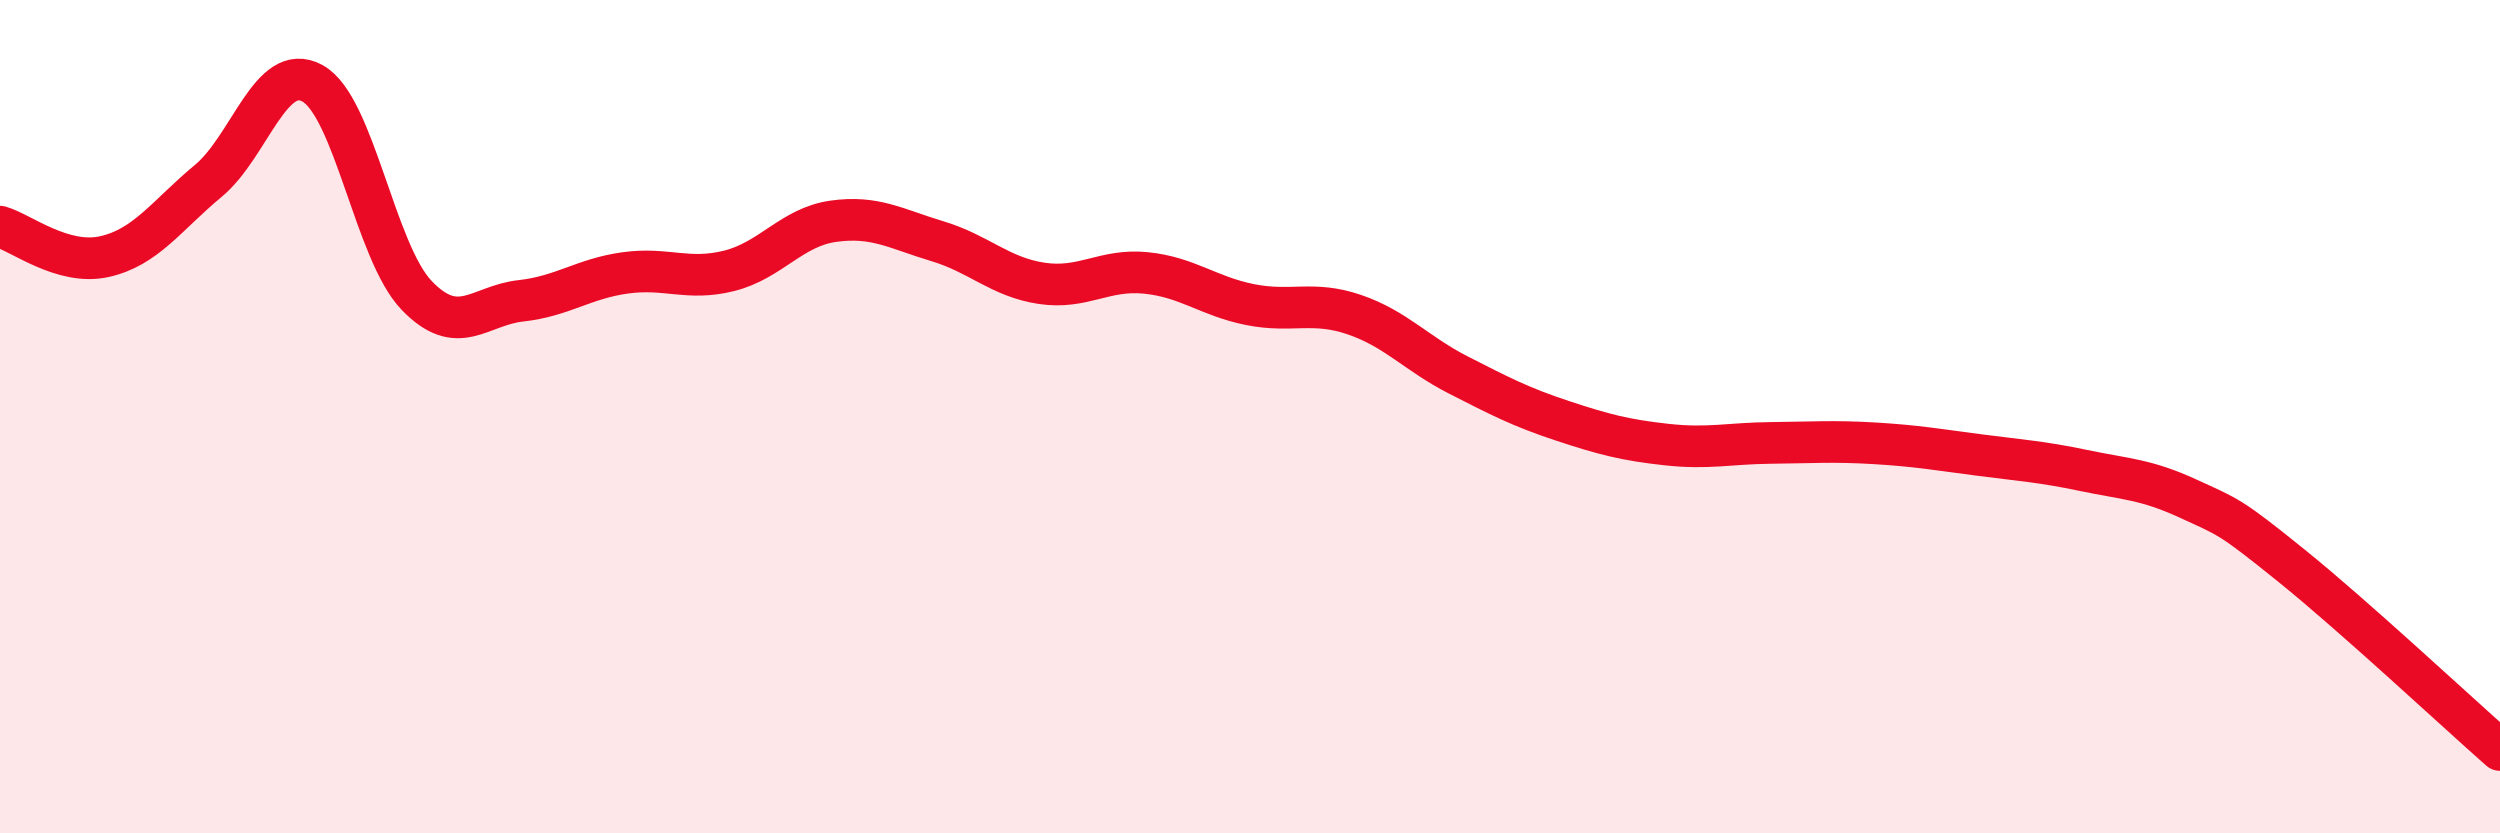
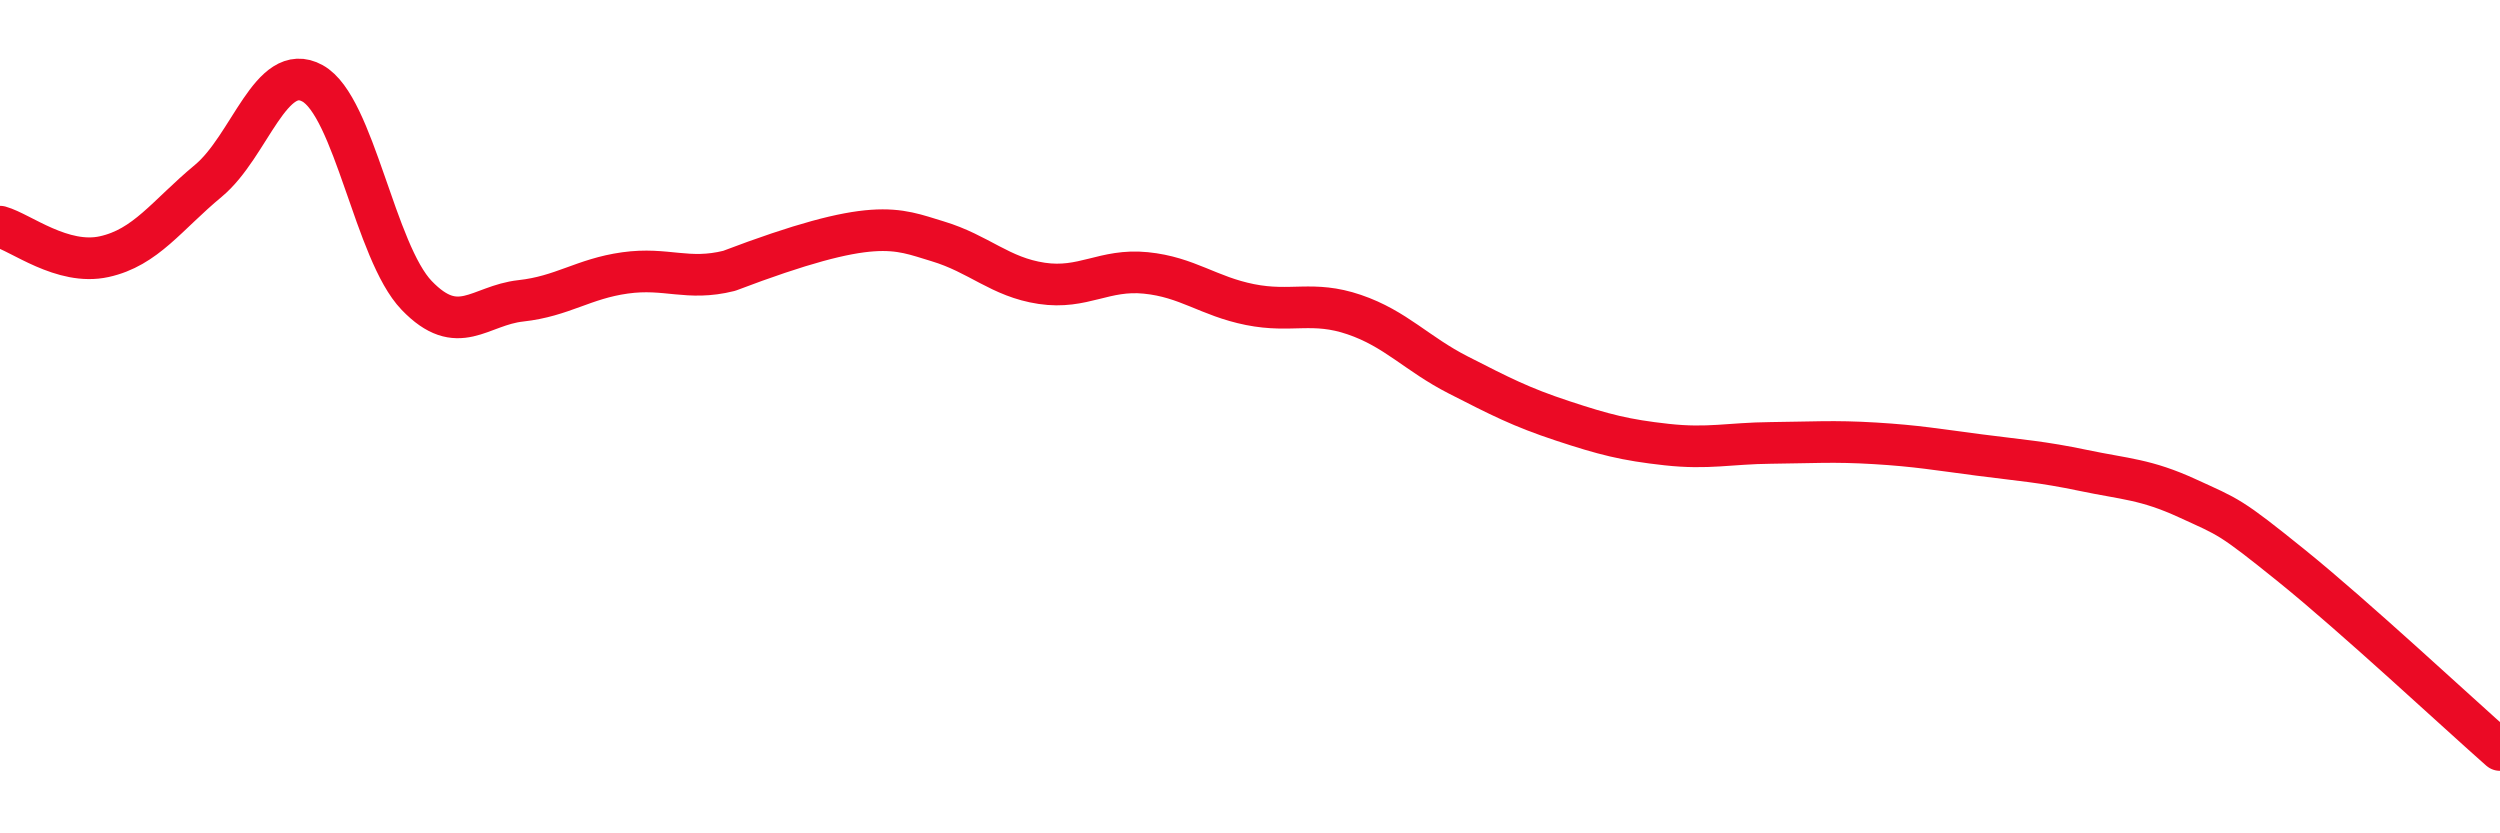
<svg xmlns="http://www.w3.org/2000/svg" width="60" height="20" viewBox="0 0 60 20">
-   <path d="M 0,5.44 C 0.5,5.58 1.5,6.38 2.5,6.16 C 3.5,5.94 4,5.17 5,4.34 C 6,3.51 6.5,1.45 7.5,2 C 8.5,2.55 9,6.05 10,7.09 C 11,8.13 11.5,7.33 12.5,7.22 C 13.5,7.11 14,6.69 15,6.55 C 16,6.41 16.5,6.75 17.5,6.5 C 18.5,6.25 19,5.45 20,5.31 C 21,5.17 21.5,5.49 22.5,5.79 C 23.5,6.09 24,6.65 25,6.8 C 26,6.95 26.5,6.45 27.5,6.55 C 28.5,6.65 29,7.11 30,7.31 C 31,7.51 31.5,7.21 32.5,7.55 C 33.5,7.89 34,8.49 35,9 C 36,9.51 36.5,9.77 37.5,10.1 C 38.5,10.43 39,10.56 40,10.67 C 41,10.78 41.5,10.64 42.5,10.63 C 43.5,10.62 44,10.58 45,10.64 C 46,10.7 46.5,10.79 47.5,10.92 C 48.5,11.05 49,11.08 50,11.29 C 51,11.5 51.5,11.5 52.5,11.96 C 53.5,12.42 53.5,12.37 55,13.58 C 56.5,14.79 59,17.12 60,18L60 20L0 20Z" fill="#EB0A25" opacity="0.1" stroke-linecap="round" stroke-linejoin="round" />
-   <path d="M 0,5.44 C 0.5,5.58 1.5,6.38 2.5,6.16 C 3.5,5.94 4,5.17 5,4.34 C 6,3.51 6.5,1.45 7.5,2 C 8.5,2.55 9,6.05 10,7.09 C 11,8.13 11.5,7.33 12.5,7.22 C 13.5,7.11 14,6.69 15,6.55 C 16,6.41 16.5,6.75 17.5,6.5 C 18.5,6.25 19,5.45 20,5.31 C 21,5.17 21.5,5.49 22.5,5.79 C 23.5,6.09 24,6.65 25,6.8 C 26,6.95 26.5,6.45 27.5,6.55 C 28.5,6.65 29,7.11 30,7.31 C 31,7.51 31.5,7.21 32.5,7.55 C 33.5,7.89 34,8.49 35,9 C 36,9.51 36.5,9.77 37.5,10.1 C 38.5,10.43 39,10.56 40,10.67 C 41,10.78 41.5,10.64 42.5,10.63 C 43.5,10.62 44,10.58 45,10.64 C 46,10.7 46.5,10.79 47.5,10.92 C 48.5,11.05 49,11.08 50,11.29 C 51,11.5 51.5,11.5 52.5,11.96 C 53.5,12.42 53.5,12.37 55,13.58 C 56.5,14.79 59,17.12 60,18" stroke="#EB0A25" stroke-width="1" fill="none" stroke-linecap="round" stroke-linejoin="round" />
+   <path d="M 0,5.44 C 0.5,5.58 1.5,6.38 2.5,6.16 C 3.5,5.94 4,5.17 5,4.34 C 6,3.51 6.5,1.45 7.5,2 C 8.5,2.55 9,6.05 10,7.09 C 11,8.13 11.5,7.33 12.5,7.22 C 13.5,7.11 14,6.69 15,6.55 C 16,6.41 16.5,6.75 17.5,6.5 C 21,5.17 21.5,5.49 22.5,5.79 C 23.5,6.09 24,6.65 25,6.8 C 26,6.95 26.5,6.45 27.5,6.55 C 28.5,6.65 29,7.11 30,7.31 C 31,7.51 31.5,7.21 32.5,7.55 C 33.5,7.89 34,8.49 35,9 C 36,9.51 36.5,9.77 37.5,10.1 C 38.5,10.43 39,10.56 40,10.67 C 41,10.78 41.5,10.64 42.5,10.63 C 43.5,10.62 44,10.58 45,10.64 C 46,10.7 46.5,10.79 47.5,10.92 C 48.5,11.05 49,11.08 50,11.29 C 51,11.5 51.5,11.5 52.5,11.96 C 53.5,12.42 53.5,12.37 55,13.58 C 56.5,14.79 59,17.12 60,18" stroke="#EB0A25" stroke-width="1" fill="none" stroke-linecap="round" stroke-linejoin="round" />
</svg>